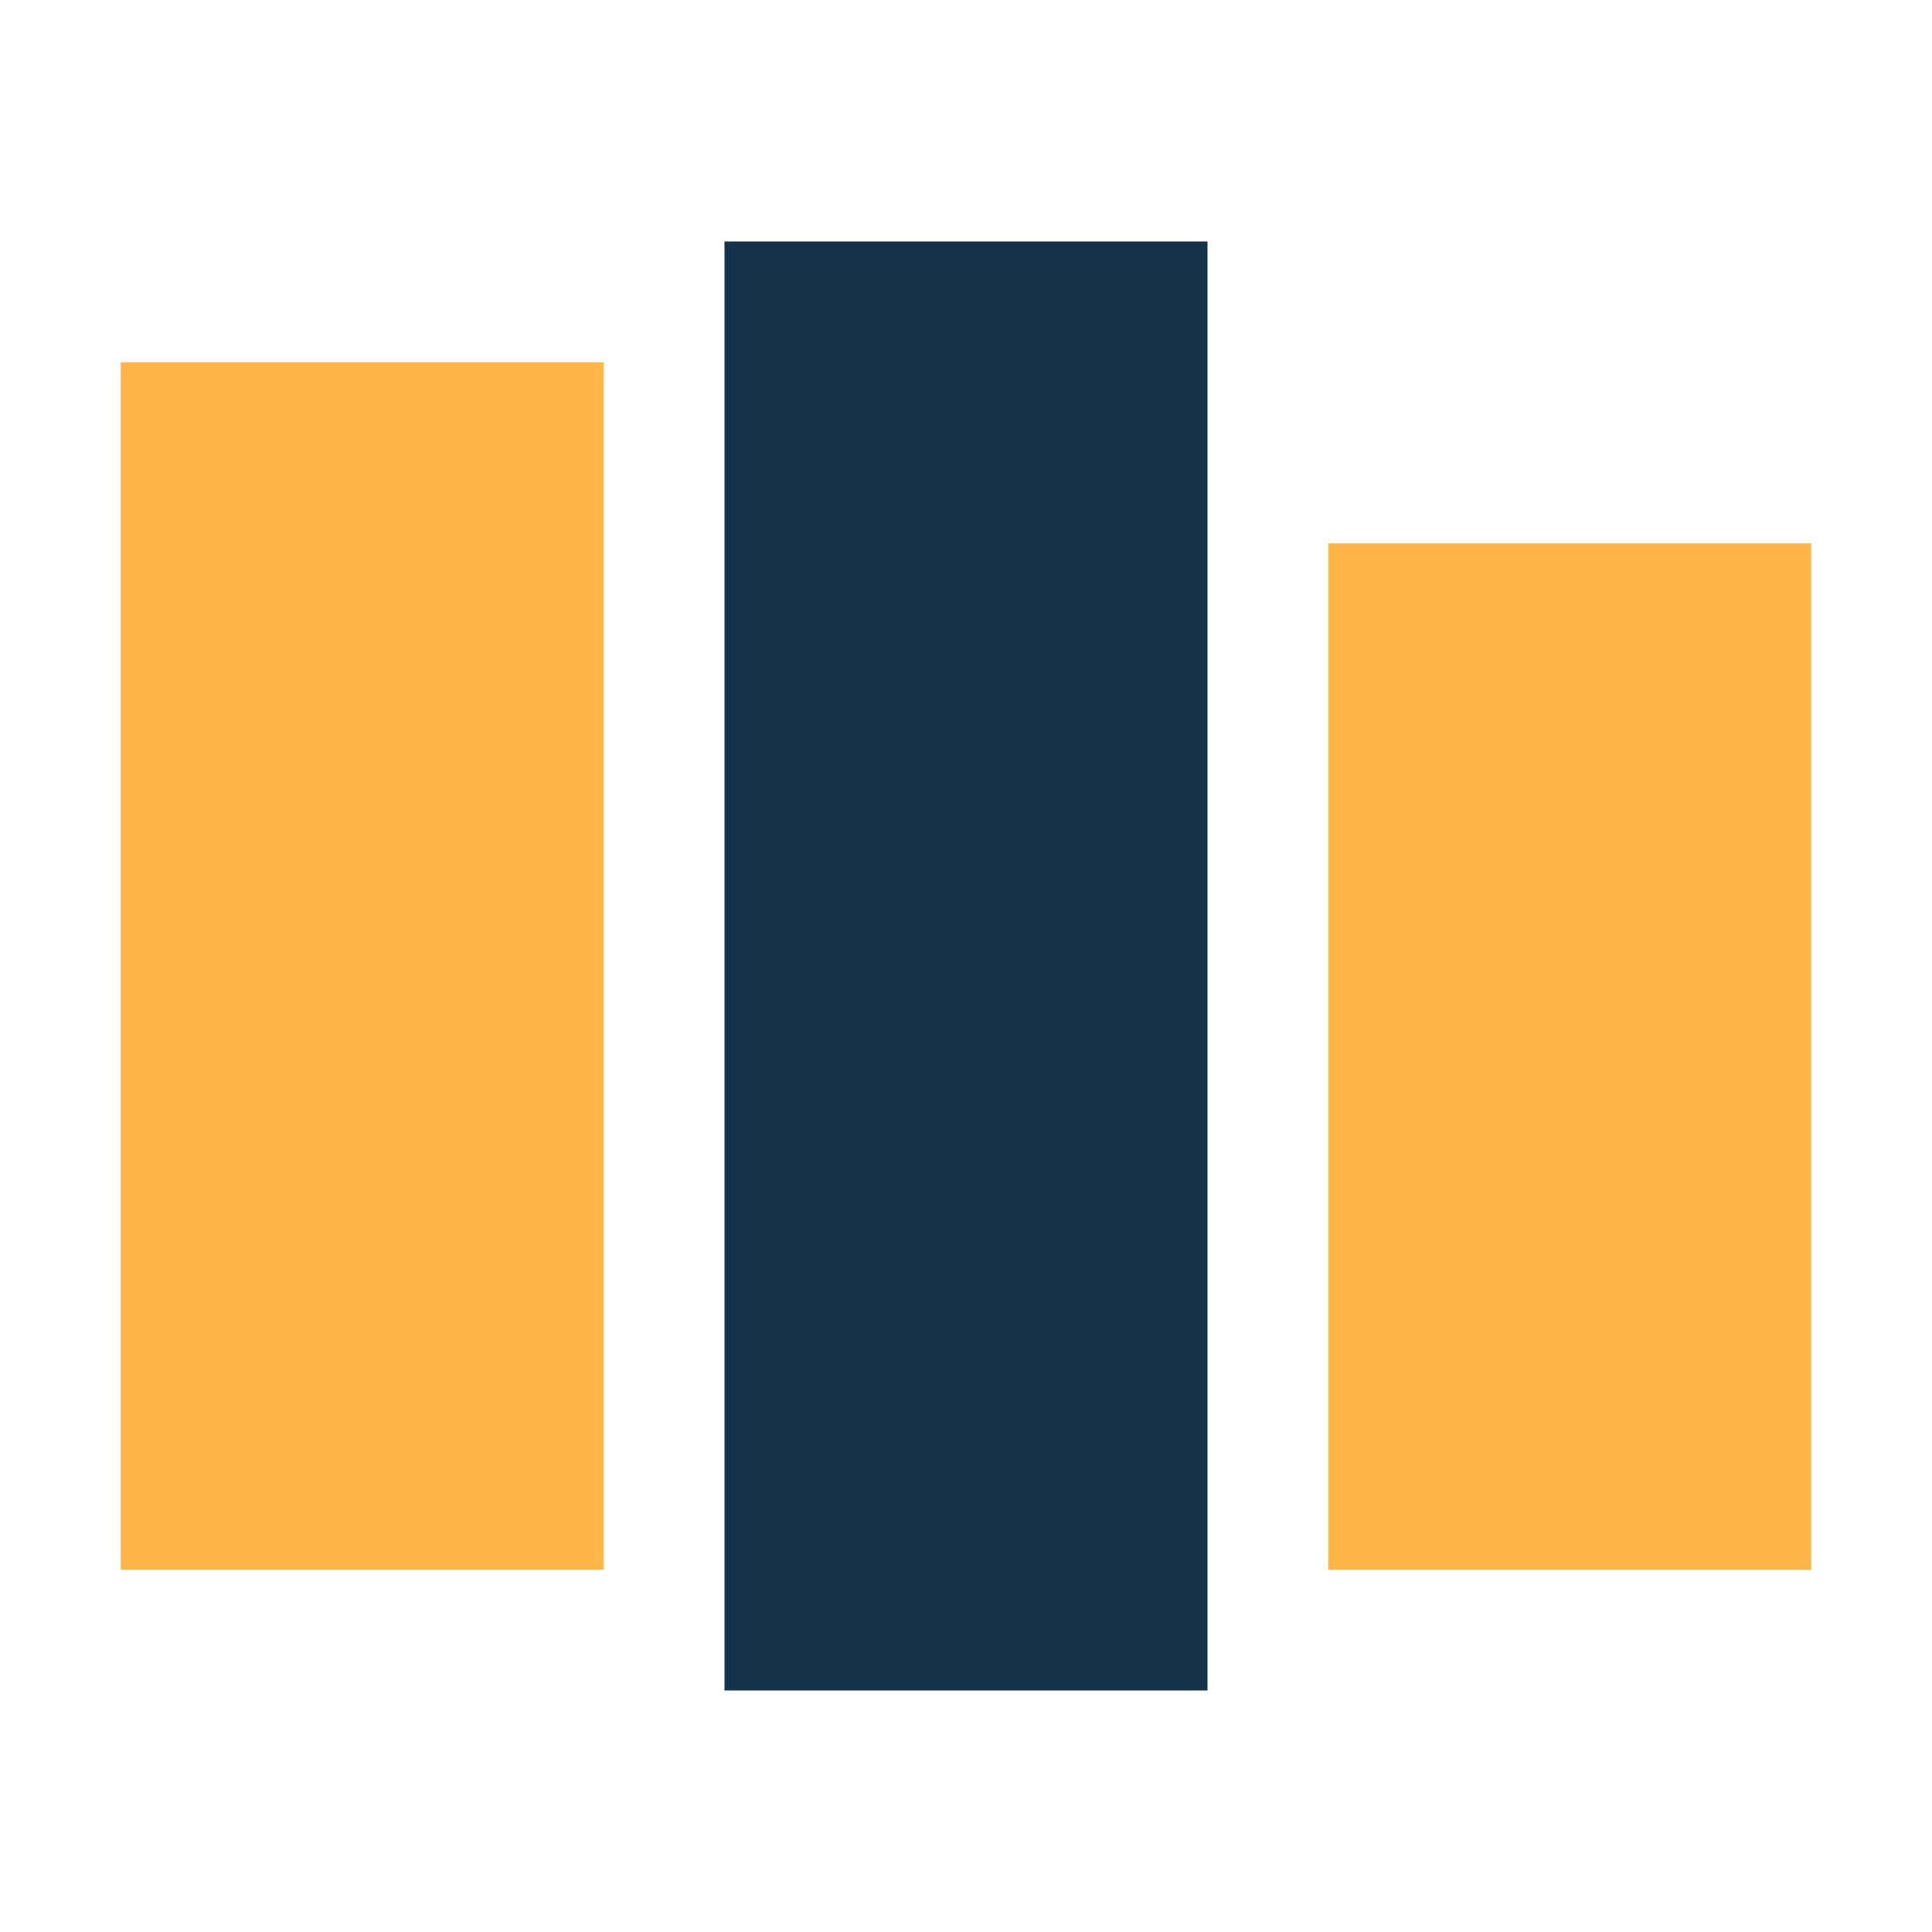
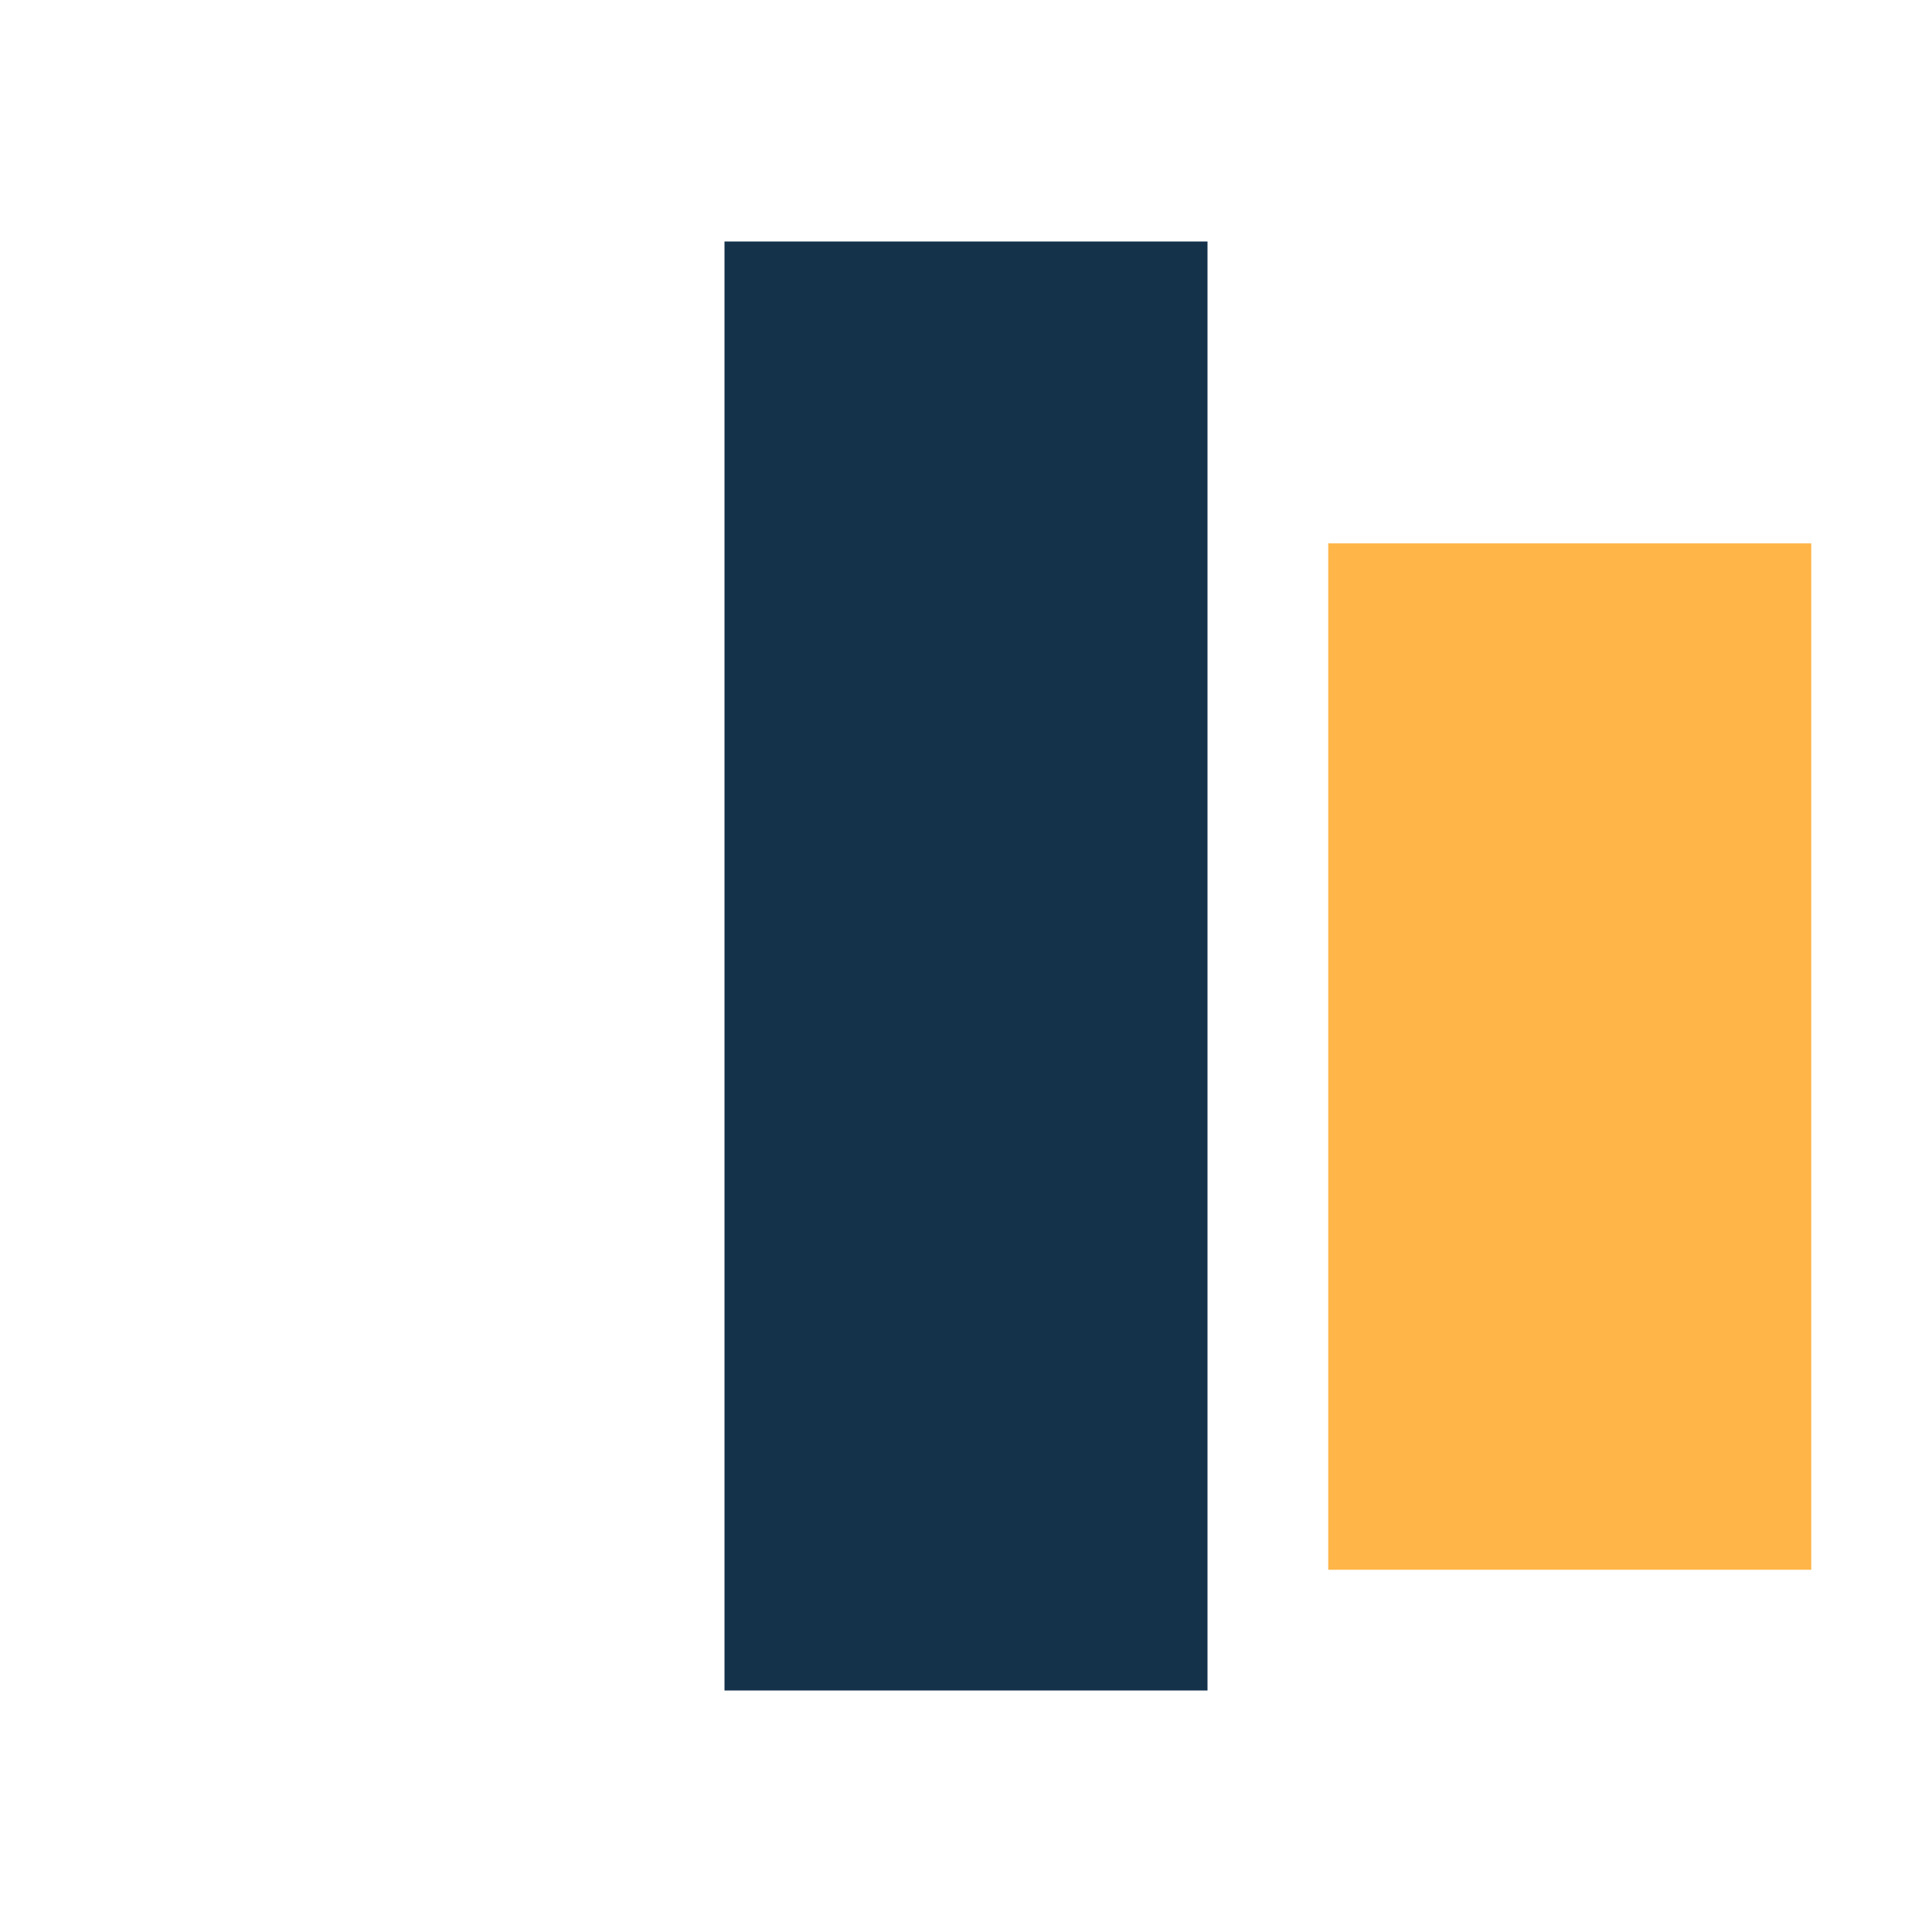
<svg xmlns="http://www.w3.org/2000/svg" width="32" height="32" viewBox="0 0 32 32">
-   <rect x="2" y="6" width="8" height="20" fill="#FFB547" />
  <rect x="12" y="4" width="8" height="24" fill="#15324B" />
  <rect x="22" y="9" width="8" height="17" fill="#FFB547" />
</svg>